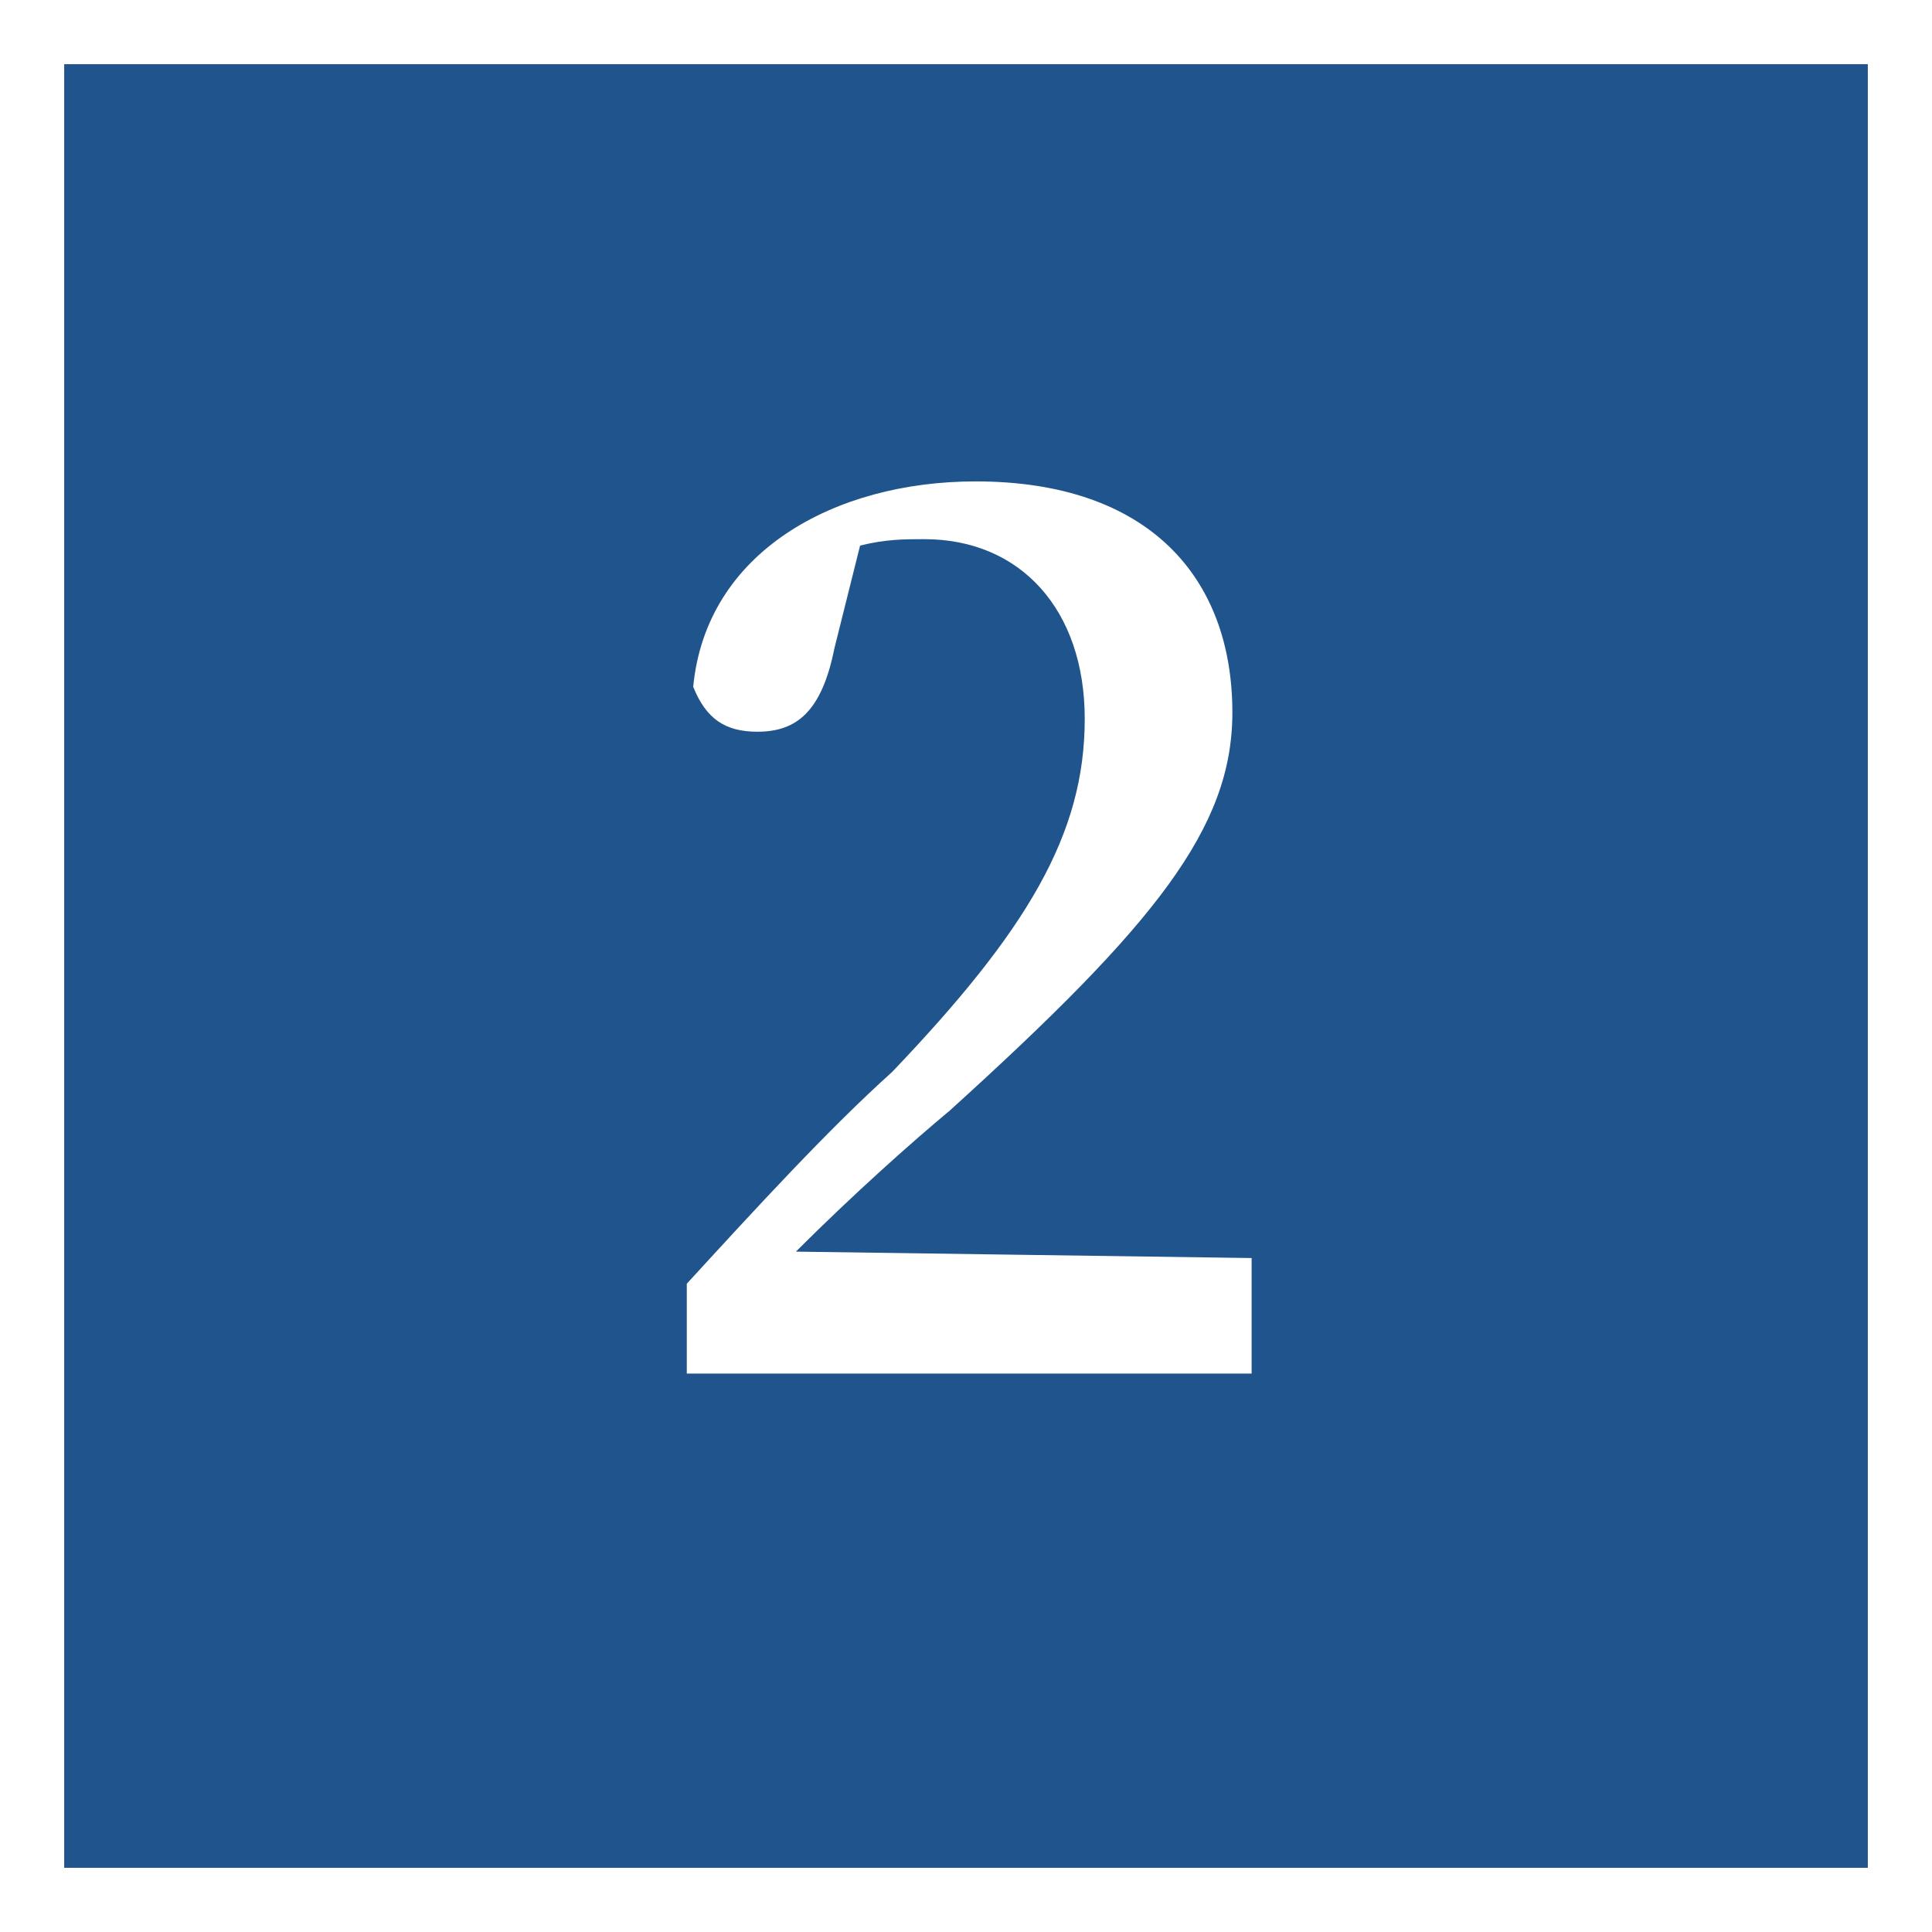
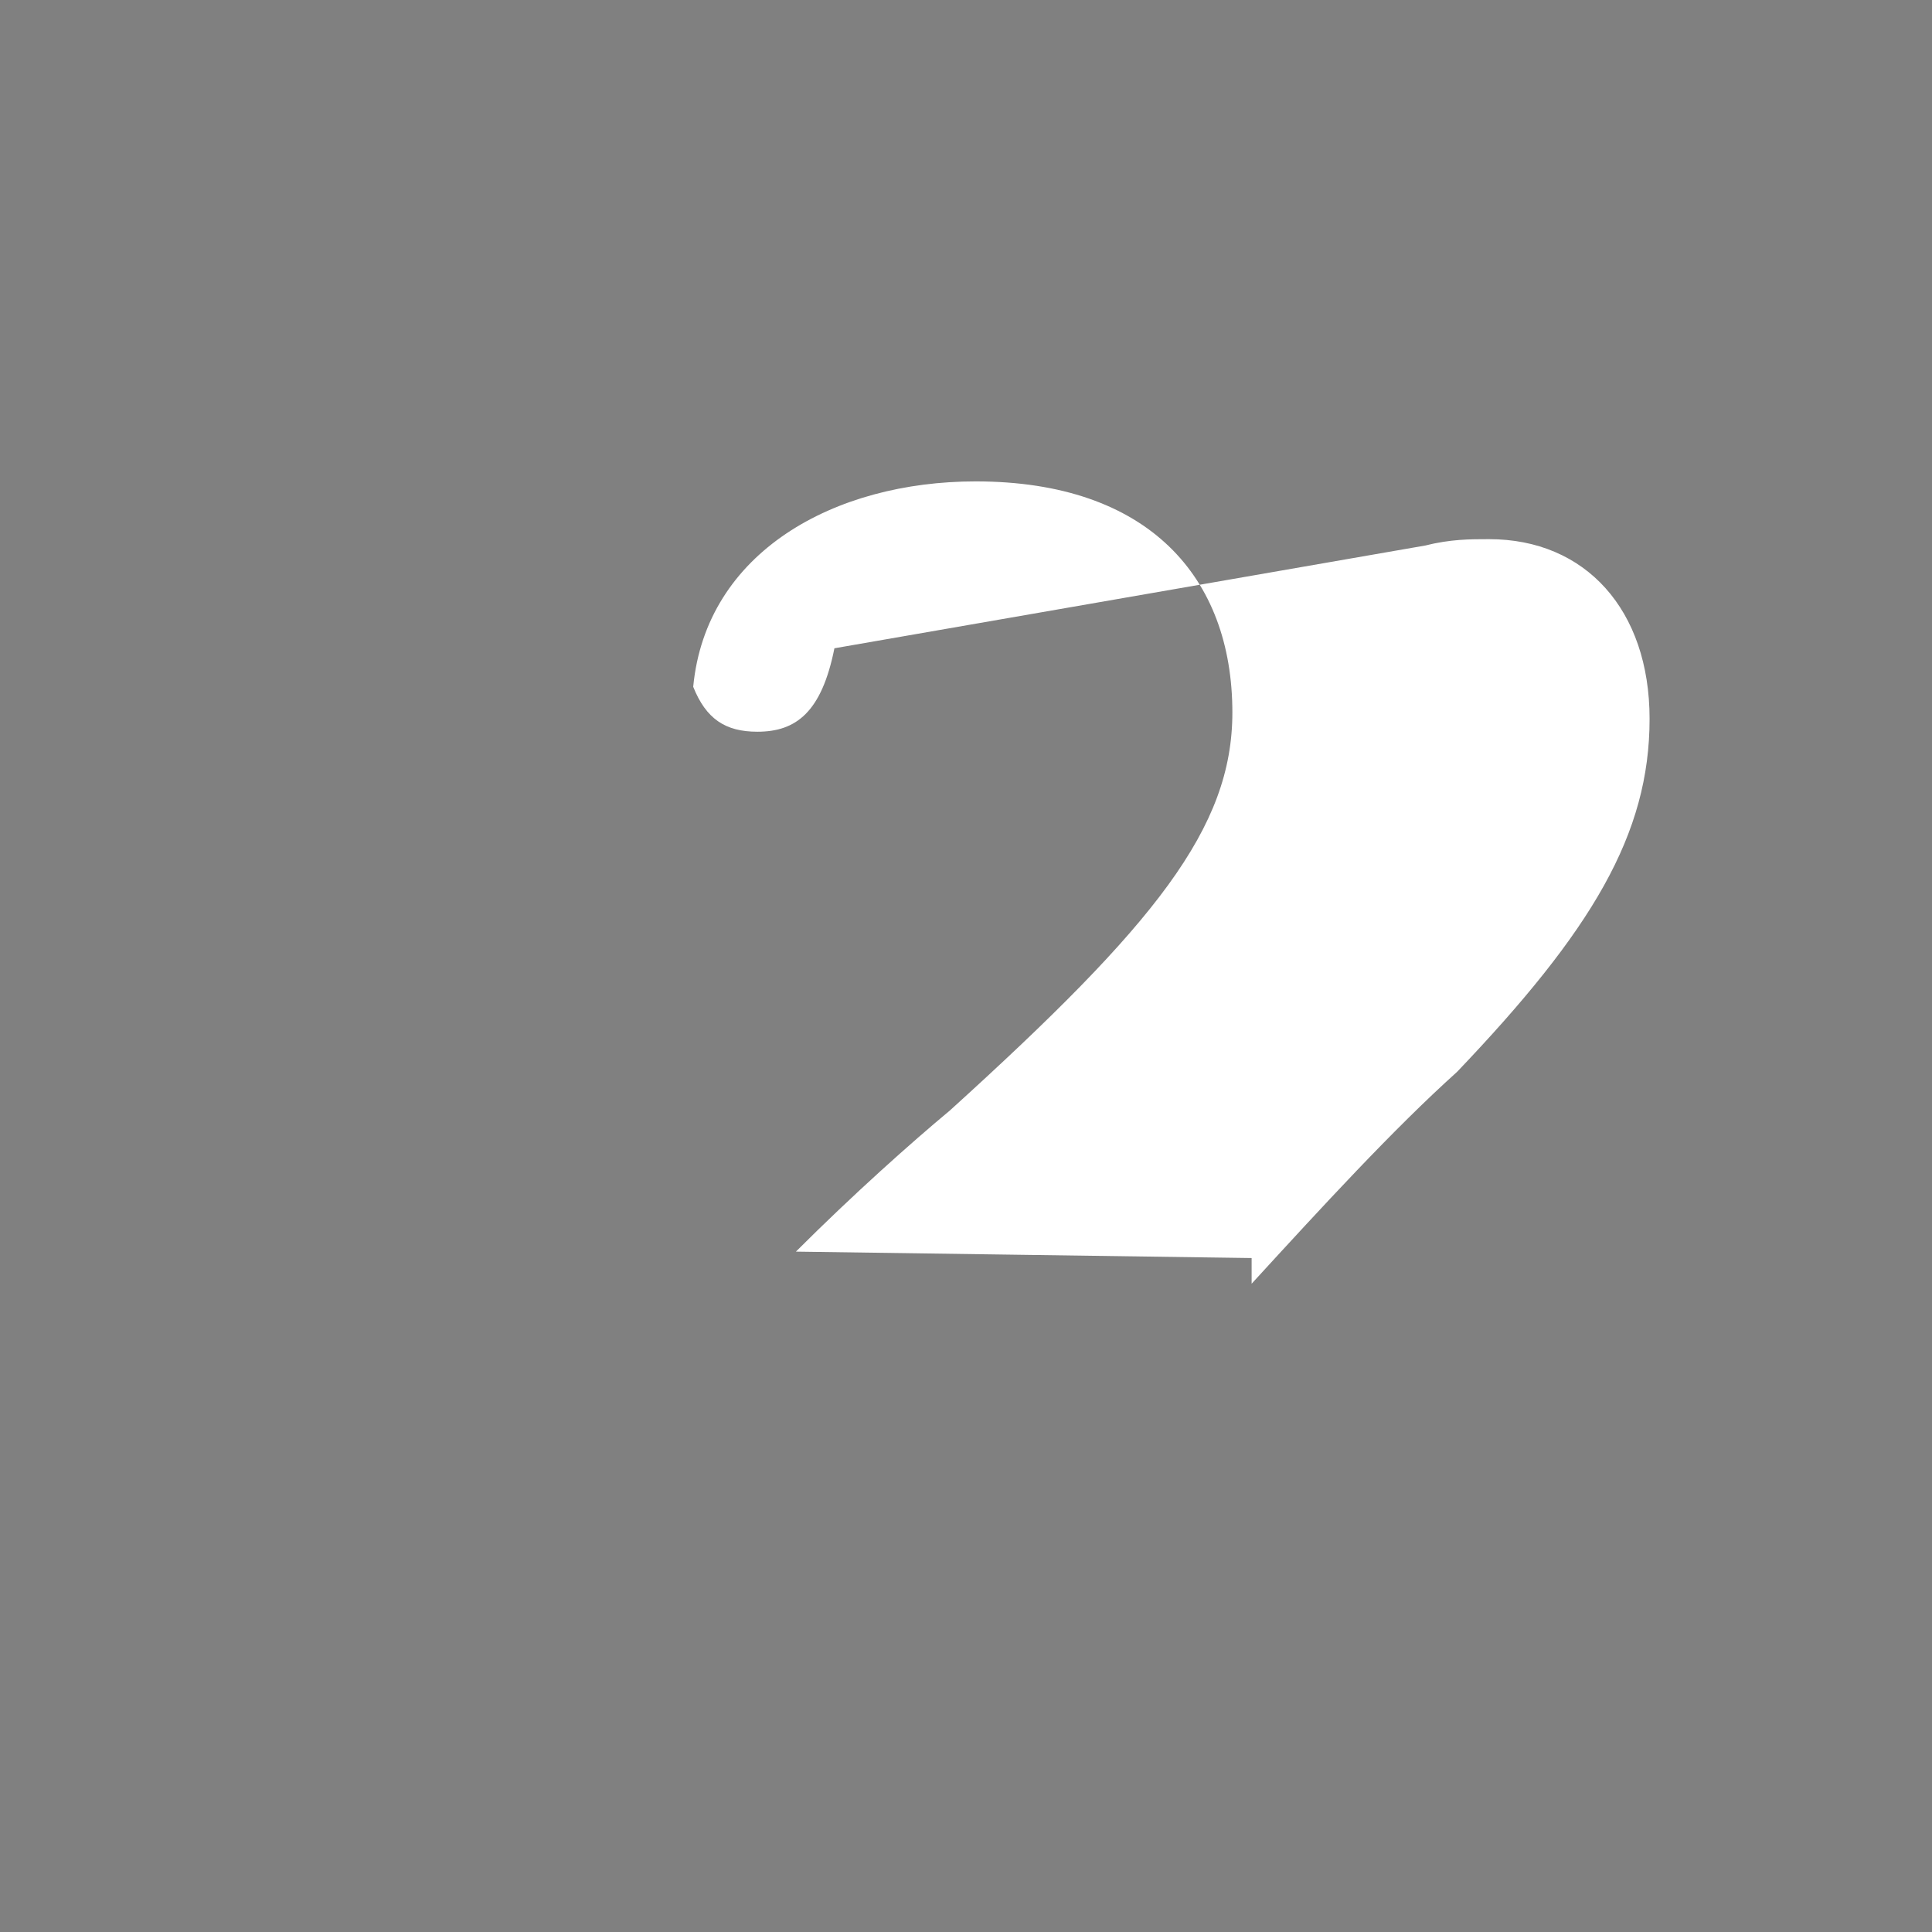
<svg xmlns="http://www.w3.org/2000/svg" version="1.1" id="レイヤー_1" x="0px" width="30" height="30" y="0px" viewBox="0 0 30.1 30.1" style="enable-background:new 0 0 30.1 30.1;" xml:space="preserve">
  <rect x="0" y="0" width="30.1" height="30.1" fill="#808080" stroke="none" />
  <style type="text/css">
	.st0{fill:#20548C;stroke:#FFFFFF;stroke-miterlimit:10;}
	.st1{fill:#FFFFFF;}
</style>
  <g id="レイヤー_1_00000151509976719446605540000010956116666678039703_">
</g>
  <g id="地図">
    <g>
-       <rect x="0.5" y="0.5" class="st0" width="29.1" height="29.1" />
      <g>
        <g>
-           <path class="st1" d="M19.5,19.6v1.8h-8.8V20c1.1-1.2,2.2-2.4,3.2-3.3c2.1-2.2,3-3.7,3-5.5c0-1.7-1-2.8-2.5-2.8      c-0.3,0-0.6,0-1,0.1L13,10.1c-0.2,1-0.6,1.3-1.2,1.3c-0.5,0-0.8-0.2-1-0.7C11,8.6,13,7.5,15.2,7.5c2.7,0,4,1.5,4,3.6      c0,1.8-1.2,3.3-4.4,6.2c-0.6,0.5-1.5,1.3-2.4,2.2L19.5,19.6L19.5,19.6z" />
+           <path class="st1" d="M19.5,19.6v1.8V20c1.1-1.2,2.2-2.4,3.2-3.3c2.1-2.2,3-3.7,3-5.5c0-1.7-1-2.8-2.5-2.8      c-0.3,0-0.6,0-1,0.1L13,10.1c-0.2,1-0.6,1.3-1.2,1.3c-0.5,0-0.8-0.2-1-0.7C11,8.6,13,7.5,15.2,7.5c2.7,0,4,1.5,4,3.6      c0,1.8-1.2,3.3-4.4,6.2c-0.6,0.5-1.5,1.3-2.4,2.2L19.5,19.6L19.5,19.6z" />
        </g>
      </g>
    </g>
  </g>
</svg>